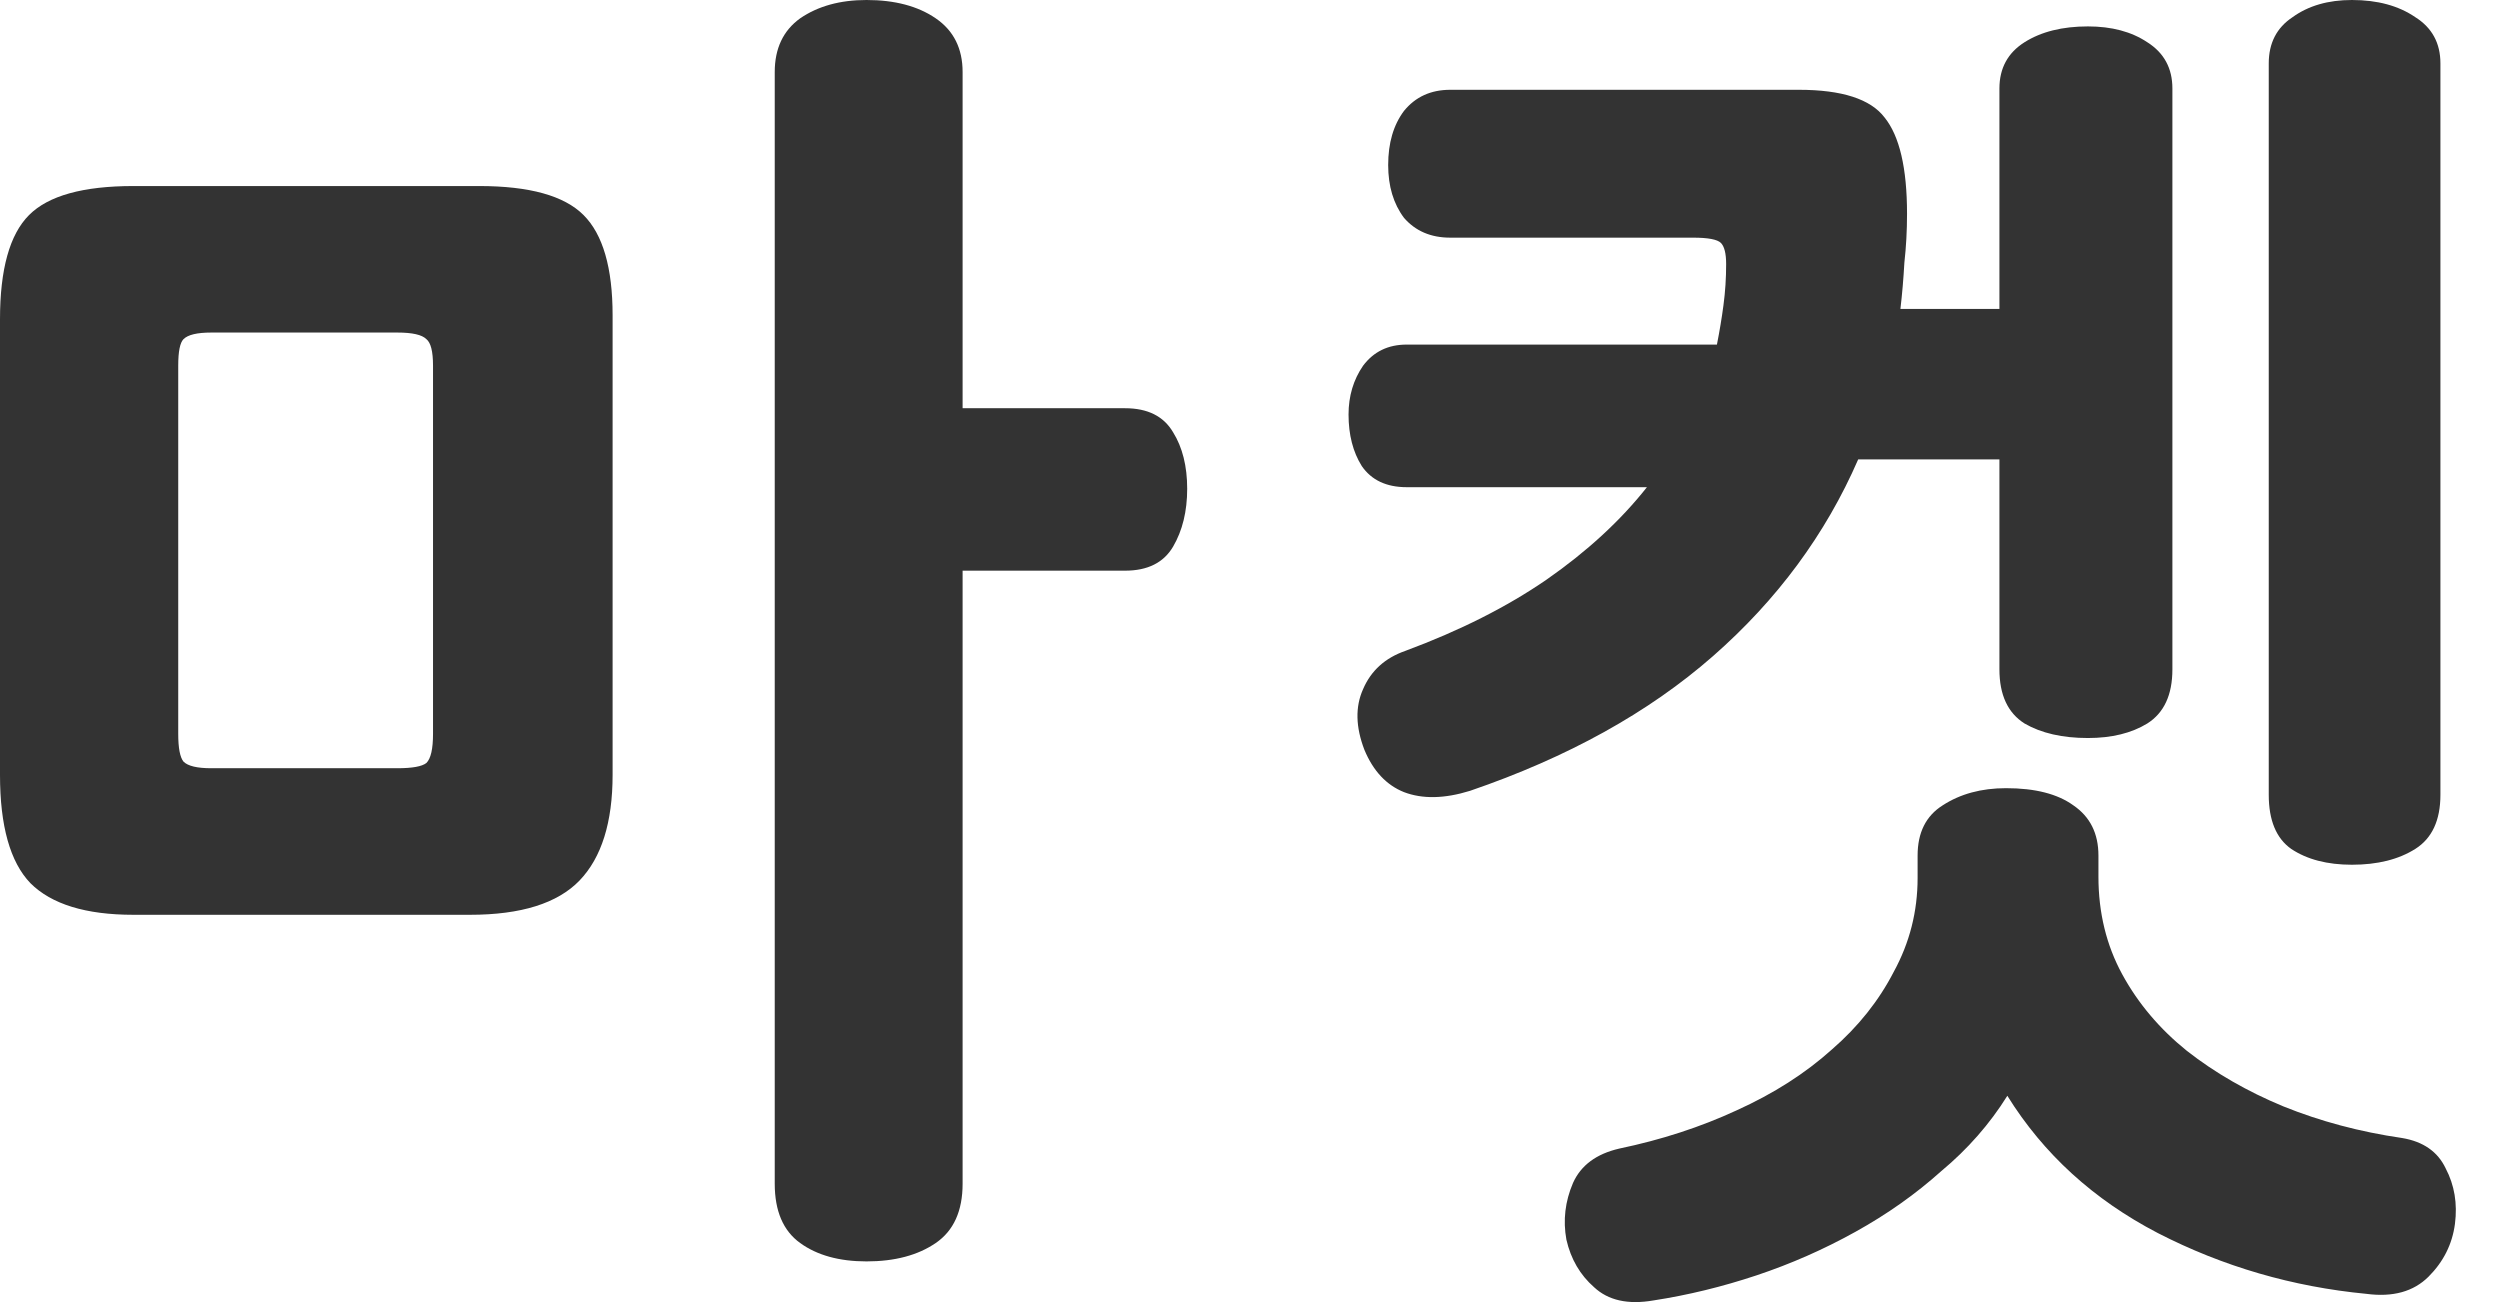
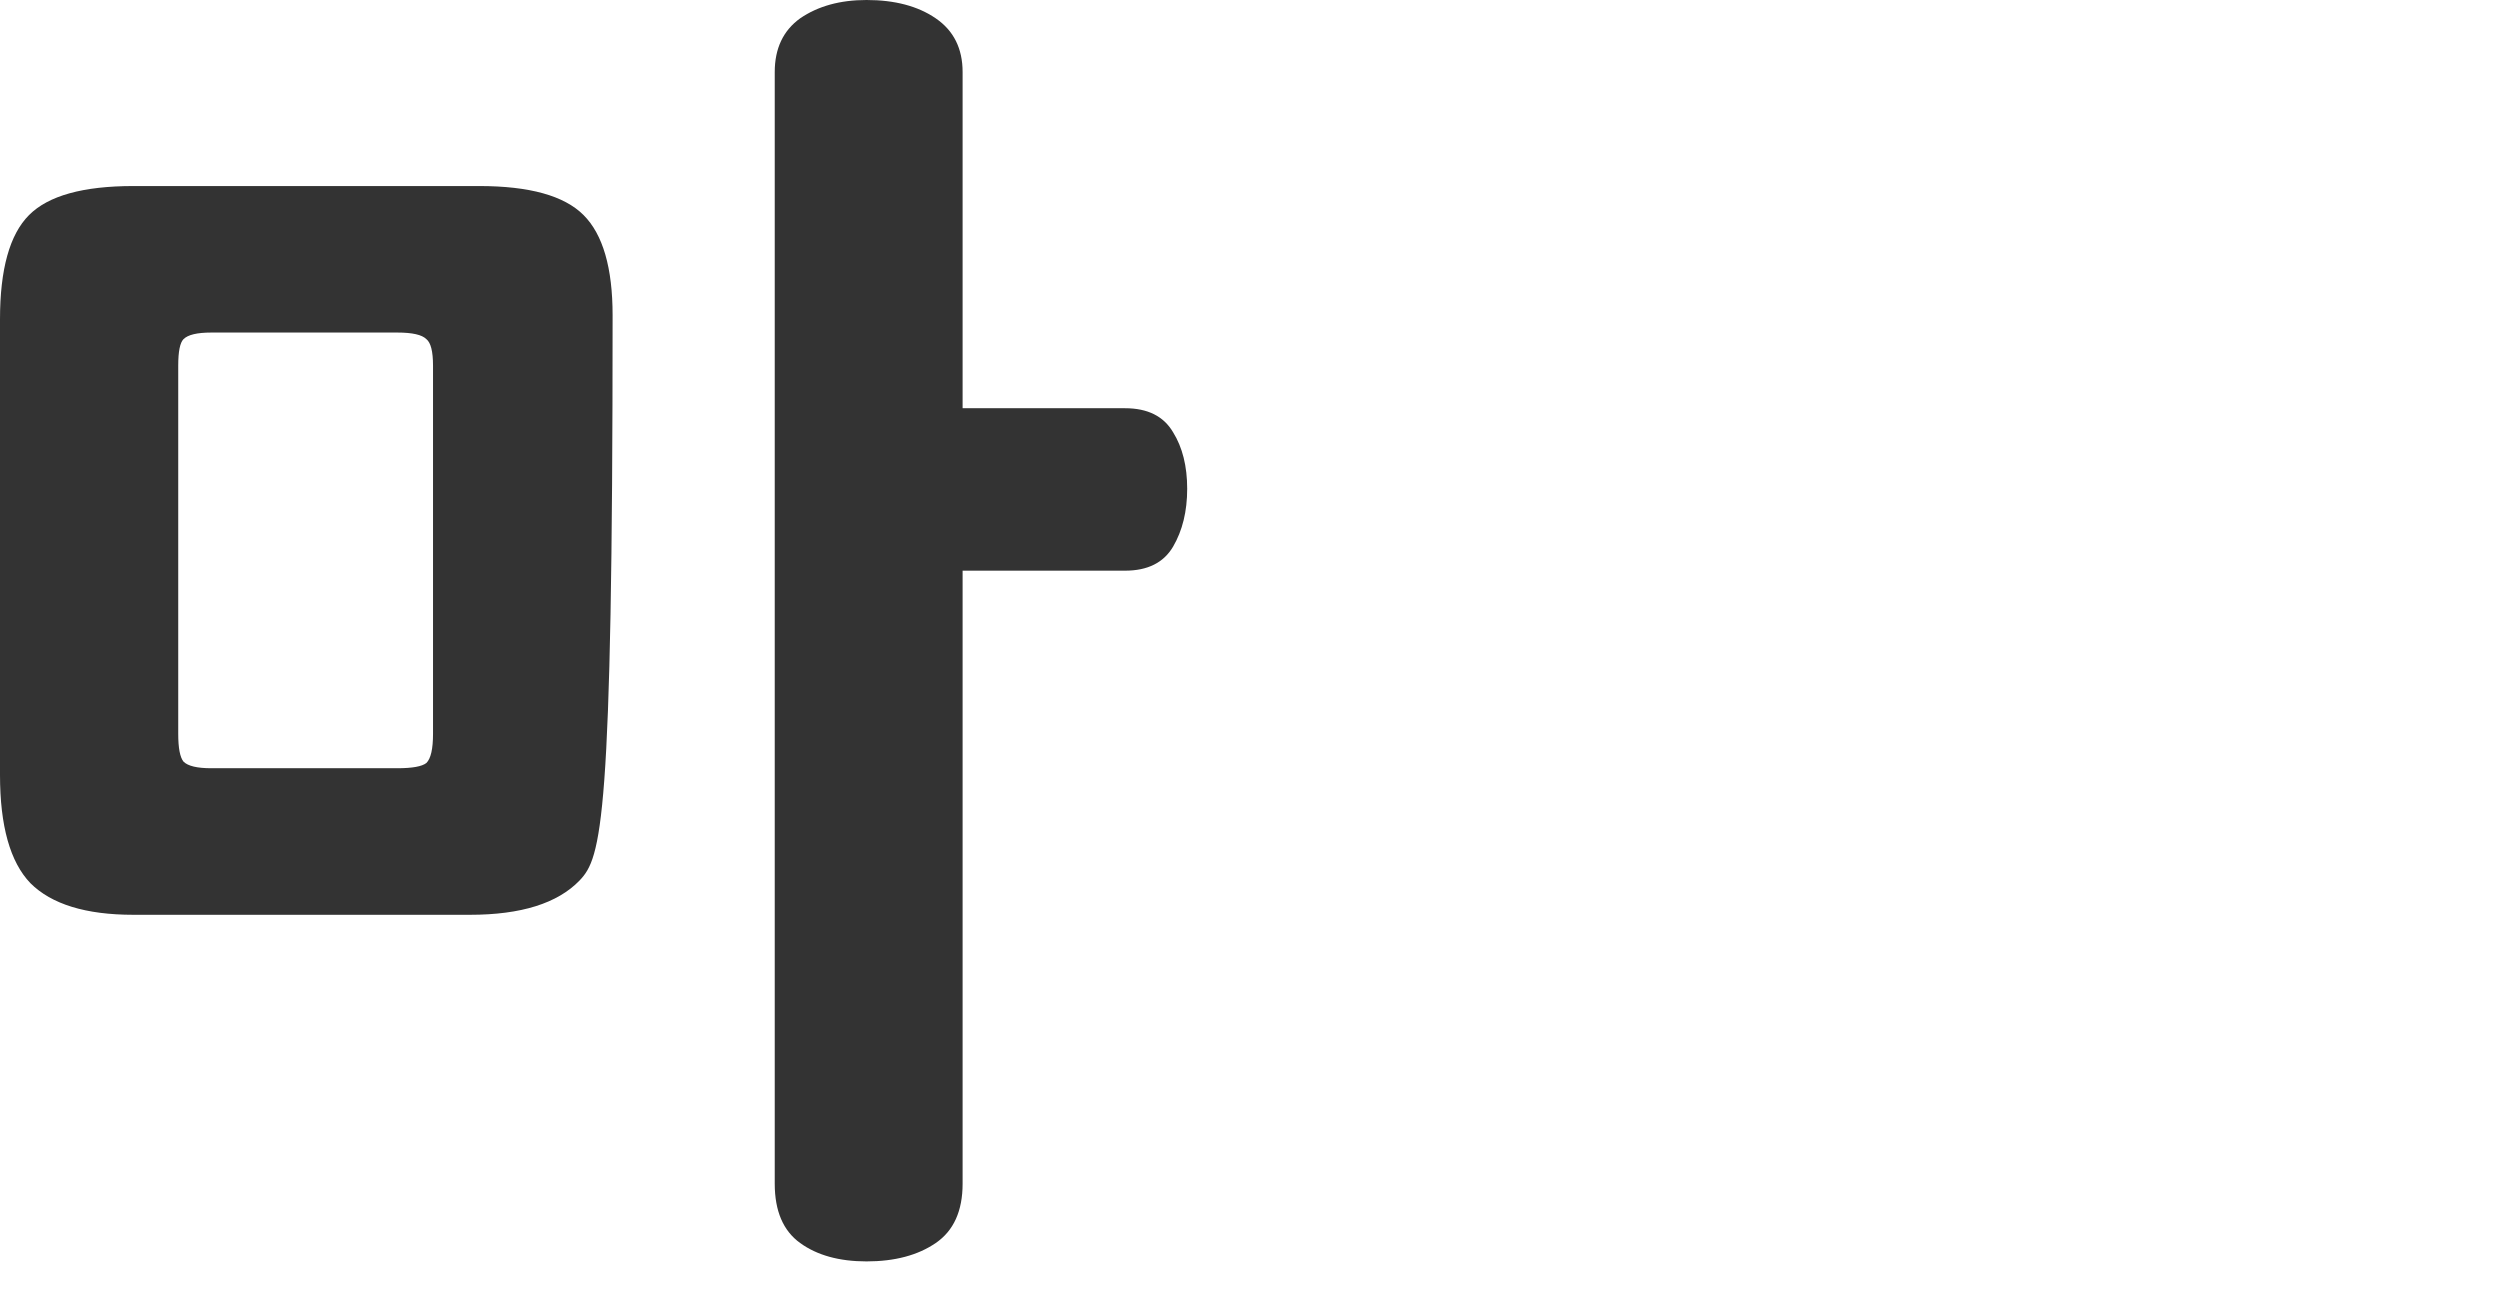
<svg xmlns="http://www.w3.org/2000/svg" width="48" height="25" viewBox="0 0 48 25" fill="none">
  <g id="ë§ì¼">
-     <path id="Vector" d="M34.536 1.724C35.364 1.724 35.914 1.901 36.184 2.256C36.471 2.611 36.615 3.228 36.615 4.106C36.615 4.428 36.598 4.74 36.564 5.044C36.547 5.349 36.522 5.644 36.488 5.932H38.389V1.698C38.389 1.31 38.55 1.014 38.871 0.811C39.192 0.608 39.598 0.507 40.088 0.507C40.544 0.507 40.924 0.608 41.228 0.811C41.549 1.014 41.71 1.31 41.71 1.698V12.852C41.71 13.342 41.549 13.688 41.228 13.891C40.924 14.077 40.544 14.17 40.088 14.17C39.598 14.17 39.192 14.077 38.871 13.891C38.55 13.688 38.389 13.342 38.389 12.852V8.821H35.677C35.052 10.258 34.122 11.517 32.889 12.598C31.655 13.68 30.1 14.542 28.224 15.184C27.734 15.336 27.312 15.344 26.957 15.209C26.619 15.074 26.366 14.803 26.197 14.398C26.028 13.959 26.019 13.57 26.171 13.232C26.323 12.877 26.594 12.632 26.982 12.497C28.03 12.108 28.934 11.652 29.695 11.128C30.472 10.587 31.114 9.996 31.621 9.354H27.008C26.619 9.354 26.332 9.218 26.146 8.948C25.977 8.678 25.892 8.348 25.892 7.959C25.892 7.605 25.985 7.292 26.171 7.022C26.374 6.751 26.653 6.616 27.008 6.616H32.965C33.015 6.362 33.058 6.109 33.091 5.856C33.125 5.602 33.142 5.34 33.142 5.07C33.142 4.867 33.108 4.732 33.041 4.664C32.973 4.597 32.796 4.563 32.508 4.563H27.844C27.473 4.563 27.177 4.436 26.957 4.183C26.754 3.912 26.653 3.574 26.653 3.169C26.653 2.746 26.754 2.4 26.957 2.129C27.177 1.859 27.473 1.724 27.844 1.724H34.536ZM38.541 21.039C38.203 21.58 37.781 22.062 37.274 22.484C36.784 22.924 36.235 23.312 35.626 23.65C35.018 23.988 34.384 24.267 33.725 24.487C33.066 24.706 32.407 24.867 31.748 24.968C31.258 25.053 30.878 24.968 30.607 24.715C30.337 24.478 30.16 24.174 30.075 23.802C30.007 23.43 30.05 23.067 30.202 22.712C30.354 22.374 30.649 22.155 31.089 22.053C31.9 21.884 32.652 21.639 33.345 21.318C34.055 20.997 34.663 20.608 35.17 20.152C35.677 19.713 36.074 19.214 36.361 18.657C36.666 18.099 36.818 17.499 36.818 16.857V16.426C36.818 15.986 36.978 15.665 37.299 15.463C37.637 15.243 38.043 15.133 38.516 15.133C39.074 15.133 39.505 15.243 39.809 15.463C40.13 15.682 40.29 16.003 40.29 16.426V16.831C40.29 17.524 40.443 18.15 40.747 18.707C41.051 19.265 41.465 19.755 41.989 20.177C42.53 20.6 43.146 20.955 43.839 21.242C44.549 21.529 45.309 21.732 46.121 21.85C46.526 21.918 46.805 22.112 46.957 22.433C47.126 22.755 47.185 23.109 47.135 23.498C47.084 23.887 46.915 24.225 46.628 24.512C46.34 24.799 45.943 24.909 45.436 24.842C44.017 24.706 42.682 24.318 41.431 23.675C40.197 23.033 39.234 22.155 38.541 21.039ZM43.56 1.217C43.56 0.828 43.712 0.532 44.017 0.33C44.321 0.11 44.701 0 45.157 0C45.647 0 46.053 0.11 46.374 0.33C46.695 0.532 46.856 0.828 46.856 1.217V15.26C46.856 15.75 46.695 16.096 46.374 16.299C46.053 16.502 45.647 16.603 45.157 16.603C44.684 16.603 44.295 16.502 43.991 16.299C43.704 16.096 43.56 15.75 43.56 15.26V1.217Z" fill="#333333" />
-     <path id="Vector_2" d="M-0 6.132C-0 5.168 0.186 4.501 0.558 4.129C0.929 3.757 1.597 3.572 2.56 3.572H9.201C10.165 3.572 10.832 3.757 11.204 4.129C11.576 4.501 11.762 5.143 11.762 6.056V14.877C11.762 15.79 11.55 16.465 11.128 16.905C10.705 17.344 10.004 17.564 9.024 17.564H2.56C1.648 17.564 0.988 17.361 0.583 16.956C0.194 16.55 -0 15.857 -0 14.877V6.132ZM4.056 6.385C3.785 6.385 3.608 6.427 3.523 6.512C3.456 6.58 3.422 6.749 3.422 7.019V14.091C3.422 14.362 3.456 14.539 3.523 14.623C3.608 14.708 3.785 14.75 4.056 14.75H7.63C7.917 14.75 8.103 14.716 8.187 14.649C8.272 14.564 8.314 14.379 8.314 14.091V7.019C8.314 6.749 8.272 6.58 8.187 6.512C8.103 6.427 7.917 6.385 7.63 6.385H4.056Z" fill="#333333" />
+     <path id="Vector_2" d="M-0 6.132C-0 5.168 0.186 4.501 0.558 4.129C0.929 3.757 1.597 3.572 2.56 3.572H9.201C10.165 3.572 10.832 3.757 11.204 4.129C11.576 4.501 11.762 5.143 11.762 6.056C11.762 15.79 11.55 16.465 11.128 16.905C10.705 17.344 10.004 17.564 9.024 17.564H2.56C1.648 17.564 0.988 17.361 0.583 16.956C0.194 16.55 -0 15.857 -0 14.877V6.132ZM4.056 6.385C3.785 6.385 3.608 6.427 3.523 6.512C3.456 6.58 3.422 6.749 3.422 7.019V14.091C3.422 14.362 3.456 14.539 3.523 14.623C3.608 14.708 3.785 14.75 4.056 14.75H7.63C7.917 14.75 8.103 14.716 8.187 14.649C8.272 14.564 8.314 14.379 8.314 14.091V7.019C8.314 6.749 8.272 6.58 8.187 6.512C8.103 6.427 7.917 6.385 7.63 6.385H4.056Z" fill="#333333" />
    <path id="Vector_3" d="M14.875 1.383C14.875 0.931 15.037 0.587 15.363 0.352C15.706 0.117 16.131 -0 16.637 -0C17.18 -0 17.623 0.117 17.966 0.352C18.31 0.587 18.482 0.931 18.482 1.383V7.838H21.601C22.035 7.838 22.342 7.991 22.523 8.299C22.703 8.588 22.794 8.95 22.794 9.384C22.794 9.818 22.703 10.188 22.523 10.496C22.342 10.803 22.035 10.957 21.601 10.957H18.482V22.727C18.482 23.251 18.31 23.631 17.966 23.866C17.623 24.101 17.18 24.219 16.637 24.219C16.113 24.219 15.688 24.101 15.363 23.866C15.037 23.631 14.875 23.251 14.875 22.727V1.383Z" fill="#333333" />
  </g>
</svg>